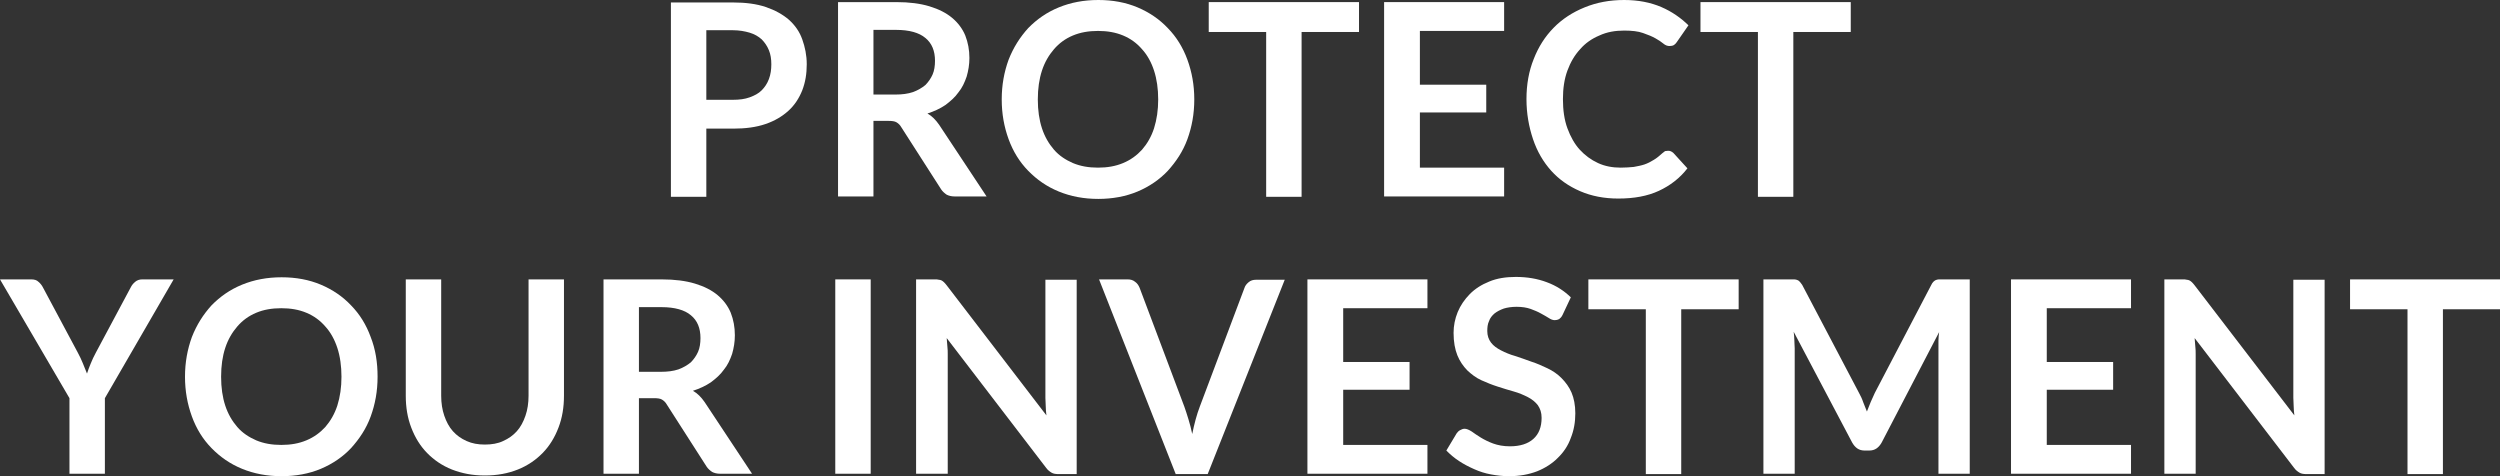
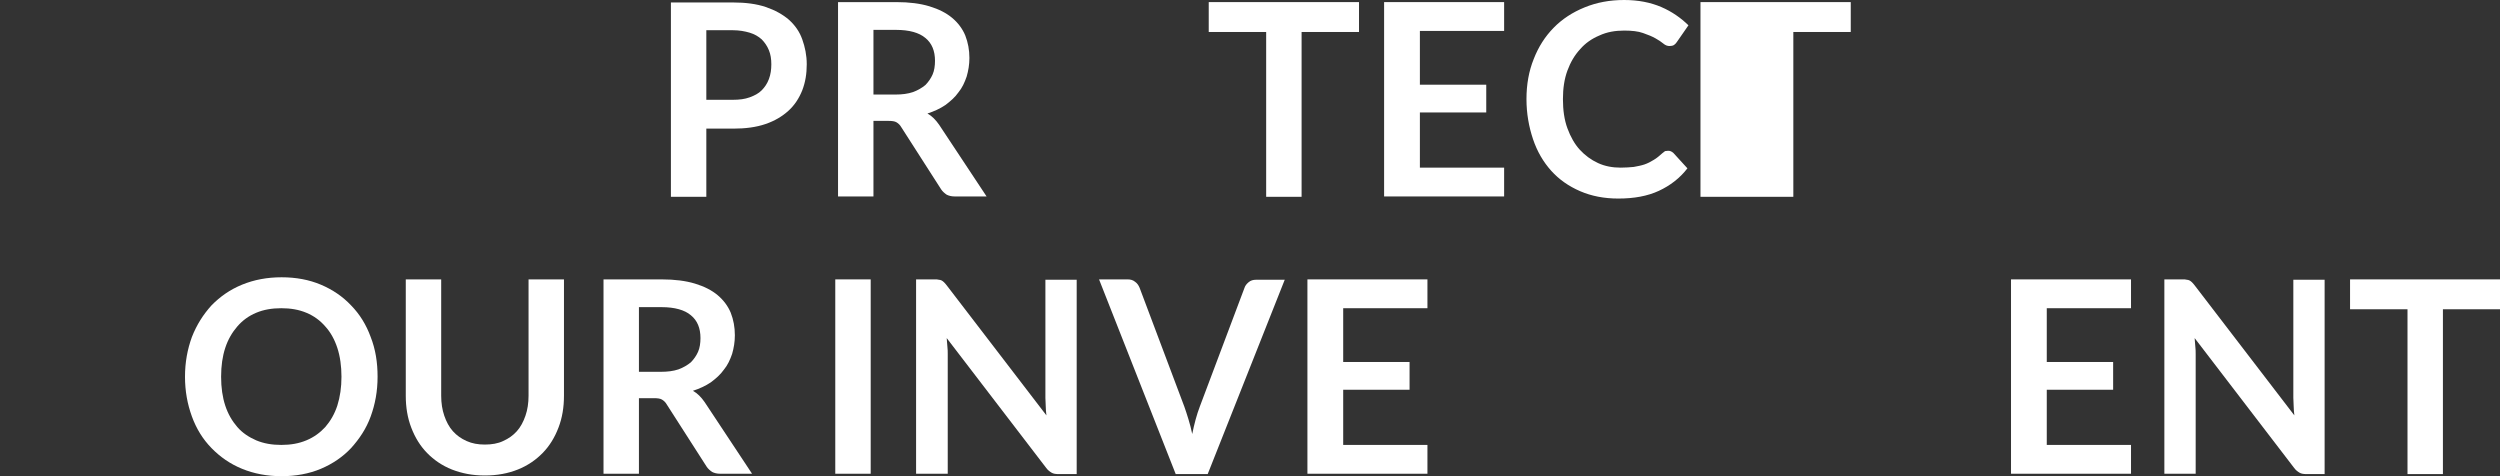
<svg xmlns="http://www.w3.org/2000/svg" width="126" height="24" viewBox="0 0 126 24" fill="none">
  <rect x="0" y="0" width="126" height="24" fill="#333333" stroke="none" />
  <path fill-rule="evenodd" clip-rule="evenodd" d="M35.599 9.919V6.483H36.951C37.575 6.483 38.112 6.412 38.58 6.252C39.048 6.093 39.429 5.863 39.741 5.579C40.053 5.296 40.278 4.942 40.434 4.552C40.59 4.145 40.66 3.72 40.66 3.241C40.66 2.781 40.573 2.373 40.434 1.984C40.296 1.594 40.071 1.275 39.758 0.992C39.447 0.726 39.065 0.514 38.597 0.354C38.129 0.195 37.575 0.124 36.934 0.124H33.814V9.919H35.599ZM36.934 5.03H35.599V1.523H36.934C37.263 1.523 37.54 1.576 37.783 1.647C38.025 1.718 38.233 1.842 38.389 1.984C38.545 2.143 38.667 2.32 38.753 2.533C38.84 2.745 38.875 2.976 38.875 3.241C38.875 3.507 38.84 3.755 38.753 3.985C38.667 4.215 38.545 4.393 38.389 4.552C38.233 4.711 38.025 4.818 37.783 4.906C37.54 4.995 37.263 5.03 36.934 5.03Z" fill="white" />
  <path fill-rule="evenodd" clip-rule="evenodd" d="M44.022 9.901V6.093H44.785C44.958 6.093 45.097 6.111 45.183 6.164C45.27 6.217 45.356 6.288 45.426 6.412L47.436 9.547C47.506 9.653 47.61 9.742 47.714 9.813C47.818 9.866 47.956 9.901 48.112 9.901H49.724L47.332 6.288C47.159 6.04 46.968 5.845 46.743 5.721C47.072 5.615 47.384 5.473 47.644 5.296C47.904 5.101 48.13 4.906 48.303 4.658C48.493 4.428 48.615 4.162 48.719 3.861C48.806 3.56 48.858 3.259 48.858 2.923C48.858 2.515 48.788 2.143 48.65 1.789C48.511 1.452 48.286 1.151 47.991 0.903C47.696 0.655 47.315 0.461 46.847 0.319C46.379 0.177 45.825 0.106 45.166 0.106H42.237V9.901H44.022ZM45.131 4.765H44.022V1.506H45.166C45.825 1.506 46.327 1.647 46.639 1.913C46.968 2.179 47.124 2.568 47.124 3.064C47.124 3.312 47.09 3.56 47.003 3.755C46.916 3.95 46.795 4.127 46.639 4.286C46.466 4.428 46.258 4.552 46.015 4.641C45.755 4.729 45.461 4.765 45.131 4.765Z" fill="white" />
-   <path fill-rule="evenodd" clip-rule="evenodd" d="M59.846 7.014C60.071 6.394 60.192 5.739 60.192 5.013C60.192 4.286 60.071 3.631 59.846 3.011C59.62 2.391 59.291 1.86 58.858 1.417C58.442 0.974 57.922 0.62 57.333 0.372C56.743 0.124 56.085 0 55.357 0C54.629 0 53.97 0.124 53.364 0.372C52.757 0.62 52.254 0.974 51.821 1.417C51.405 1.877 51.076 2.391 50.833 3.011C50.608 3.631 50.487 4.286 50.487 5.013C50.487 5.739 50.608 6.394 50.833 7.014C51.059 7.634 51.388 8.165 51.821 8.608C52.254 9.051 52.757 9.405 53.364 9.653C53.97 9.901 54.629 10.025 55.357 10.025C56.067 10.025 56.743 9.901 57.333 9.653C57.922 9.405 58.442 9.051 58.858 8.608C59.274 8.148 59.62 7.634 59.846 7.014ZM58.164 3.56C58.303 3.985 58.373 4.481 58.373 5.013C58.373 5.544 58.303 6.022 58.164 6.465C58.026 6.89 57.818 7.244 57.558 7.545C57.298 7.829 56.986 8.059 56.605 8.218C56.223 8.378 55.807 8.449 55.34 8.449C54.871 8.449 54.456 8.378 54.074 8.218C53.71 8.059 53.381 7.846 53.121 7.545C52.861 7.244 52.653 6.89 52.514 6.465C52.376 6.04 52.306 5.562 52.306 5.013C52.306 4.463 52.376 3.985 52.514 3.56C52.653 3.135 52.861 2.781 53.121 2.48C53.381 2.179 53.693 1.948 54.074 1.789C54.456 1.63 54.871 1.559 55.34 1.559C55.807 1.559 56.223 1.63 56.605 1.789C56.986 1.948 57.298 2.179 57.558 2.48C57.818 2.763 58.026 3.135 58.164 3.56Z" fill="white" />
  <path d="M68.494 0.106V1.612H65.6V9.919H63.815V1.612H60.92V0.106H68.494Z" fill="white" />
  <path d="M75.808 0.106V1.559H71.562V4.269H74.907V5.668H71.562V8.449H75.808V9.901H69.759V0.106H75.808V0.106Z" fill="white" />
  <path d="M84.075 7.599C84.179 7.599 84.248 7.634 84.335 7.705L85.046 8.484C84.664 8.98 84.179 9.352 83.607 9.618C83.035 9.883 82.359 10.007 81.562 10.007C80.851 10.007 80.21 9.883 79.638 9.635C79.066 9.387 78.581 9.051 78.182 8.608C77.784 8.165 77.472 7.634 77.264 7.014C77.056 6.394 76.934 5.721 76.934 4.995C76.934 4.251 77.056 3.578 77.299 2.976C77.541 2.356 77.87 1.842 78.304 1.399C78.737 0.956 79.257 0.62 79.864 0.372C80.47 0.124 81.129 0 81.857 0C82.567 0 83.191 0.124 83.728 0.354C84.266 0.585 84.716 0.903 85.098 1.275L84.508 2.125C84.474 2.179 84.422 2.232 84.37 2.267C84.318 2.303 84.231 2.32 84.144 2.32C84.04 2.32 83.936 2.285 83.832 2.196C83.728 2.108 83.59 2.019 83.434 1.931C83.278 1.842 83.07 1.754 82.81 1.665C82.567 1.576 82.238 1.541 81.857 1.541C81.406 1.541 80.99 1.612 80.609 1.789C80.228 1.948 79.898 2.179 79.638 2.48C79.361 2.781 79.153 3.135 78.997 3.56C78.841 3.985 78.772 4.463 78.772 4.995C78.772 5.544 78.841 6.04 78.997 6.465C79.153 6.89 79.361 7.262 79.621 7.545C79.881 7.829 80.193 8.059 80.54 8.218C80.886 8.378 81.267 8.449 81.683 8.449C81.926 8.449 82.151 8.431 82.342 8.413C82.533 8.378 82.723 8.342 82.879 8.289C83.035 8.236 83.209 8.148 83.347 8.059C83.503 7.97 83.642 7.846 83.781 7.723C83.832 7.687 83.867 7.652 83.919 7.616C83.971 7.616 84.023 7.599 84.075 7.599Z" fill="white" />
-   <path d="M93.278 0.106V1.612H90.384V9.919H88.599V1.612H85.704V0.106H93.278Z" fill="white" />
-   <path d="M5.286 20.068V23.876H3.501V20.068L0 14.081H1.577C1.733 14.081 1.854 14.117 1.941 14.205C2.028 14.276 2.114 14.382 2.166 14.489L3.917 17.765C4.021 17.96 4.108 18.137 4.177 18.314C4.246 18.491 4.316 18.651 4.385 18.828C4.437 18.651 4.506 18.491 4.576 18.314C4.645 18.137 4.731 17.96 4.835 17.765L6.586 14.489C6.638 14.382 6.707 14.294 6.811 14.205C6.915 14.117 7.037 14.081 7.175 14.081H8.752L5.286 20.068Z" fill="white" />
+   <path d="M93.278 0.106V1.612H90.384V9.919H88.599H85.704V0.106H93.278Z" fill="white" />
  <path fill-rule="evenodd" clip-rule="evenodd" d="M18.683 20.989C18.909 20.369 19.03 19.714 19.03 18.988C19.03 18.261 18.926 17.606 18.683 16.986C18.458 16.366 18.129 15.835 17.695 15.392C17.279 14.949 16.76 14.595 16.17 14.347C15.581 14.099 14.922 13.975 14.194 13.975C13.467 13.975 12.808 14.099 12.201 14.347C11.595 14.595 11.092 14.949 10.659 15.392C10.243 15.852 9.914 16.366 9.671 16.986C9.446 17.606 9.324 18.261 9.324 18.988C9.324 19.714 9.446 20.369 9.671 20.989C9.896 21.609 10.226 22.14 10.659 22.583C11.092 23.026 11.595 23.38 12.201 23.628C12.808 23.876 13.467 24 14.194 24C14.905 24 15.581 23.876 16.17 23.628C16.76 23.38 17.279 23.026 17.695 22.583C18.111 22.122 18.458 21.609 18.683 20.989ZM17.002 17.535C17.141 17.96 17.21 18.456 17.21 18.988C17.21 19.519 17.141 19.997 17.002 20.44C16.863 20.865 16.656 21.219 16.396 21.52C16.136 21.804 15.824 22.034 15.442 22.193C15.061 22.353 14.645 22.424 14.177 22.424C13.709 22.424 13.293 22.353 12.912 22.193C12.548 22.034 12.219 21.821 11.959 21.52C11.699 21.219 11.491 20.865 11.352 20.44C11.213 20.015 11.144 19.537 11.144 18.988C11.144 18.438 11.213 17.96 11.352 17.535C11.491 17.11 11.699 16.756 11.959 16.455C12.219 16.154 12.531 15.923 12.912 15.764C13.293 15.604 13.709 15.534 14.177 15.534C14.645 15.534 15.061 15.604 15.442 15.764C15.824 15.923 16.136 16.154 16.396 16.455C16.656 16.738 16.863 17.11 17.002 17.535Z" fill="white" />
  <path d="M24.437 22.406C24.784 22.406 25.096 22.353 25.356 22.229C25.633 22.105 25.859 21.945 26.049 21.733C26.24 21.52 26.378 21.255 26.483 20.953C26.587 20.652 26.639 20.316 26.639 19.944V14.081H28.424V19.944C28.424 20.528 28.337 21.06 28.146 21.556C27.956 22.052 27.696 22.477 27.349 22.831C27.003 23.185 26.587 23.469 26.101 23.663C25.616 23.858 25.061 23.965 24.437 23.965C23.814 23.965 23.276 23.858 22.774 23.663C22.288 23.469 21.872 23.185 21.526 22.831C21.179 22.477 20.919 22.052 20.729 21.556C20.538 21.06 20.451 20.528 20.451 19.944V14.081H22.236V19.944C22.236 20.316 22.288 20.652 22.392 20.953C22.496 21.255 22.635 21.52 22.826 21.733C23.016 21.945 23.241 22.105 23.519 22.229C23.796 22.353 24.091 22.406 24.437 22.406Z" fill="white" />
  <path fill-rule="evenodd" clip-rule="evenodd" d="M32.202 23.876V20.068H32.965C33.138 20.068 33.276 20.086 33.363 20.139C33.45 20.192 33.536 20.263 33.606 20.387L35.616 23.522C35.686 23.628 35.79 23.717 35.894 23.787C35.998 23.841 36.136 23.876 36.292 23.876H37.904L35.512 20.263C35.339 20.015 35.148 19.82 34.923 19.696C35.252 19.59 35.564 19.448 35.824 19.271C36.084 19.076 36.309 18.881 36.483 18.633C36.673 18.403 36.795 18.137 36.899 17.836C36.985 17.535 37.037 17.234 37.037 16.897C37.037 16.49 36.968 16.118 36.83 15.764C36.691 15.427 36.465 15.126 36.171 14.878C35.876 14.63 35.495 14.435 35.027 14.294C34.559 14.152 34.004 14.081 33.346 14.081H30.417V23.876H32.202ZM33.311 18.739H32.202V15.48H33.346C34.004 15.48 34.507 15.622 34.819 15.888C35.148 16.154 35.304 16.543 35.304 17.039C35.304 17.287 35.27 17.535 35.183 17.73C35.096 17.925 34.975 18.102 34.819 18.261C34.646 18.403 34.438 18.527 34.195 18.616C33.935 18.704 33.641 18.739 33.311 18.739Z" fill="white" />
  <path d="M43.883 23.876H42.098V14.081H43.883V23.876Z" fill="white" />
  <path d="M47.315 14.099C47.367 14.099 47.419 14.117 47.454 14.134C47.488 14.152 47.54 14.187 47.575 14.223C47.61 14.258 47.662 14.311 47.714 14.382L52.74 20.936C52.722 20.776 52.705 20.617 52.705 20.475C52.705 20.334 52.688 20.174 52.688 20.05V14.099H54.265V23.894H53.346C53.208 23.894 53.086 23.876 53 23.823C52.913 23.77 52.809 23.699 52.722 23.575L47.714 17.039C47.731 17.181 47.731 17.323 47.748 17.464C47.766 17.606 47.766 17.73 47.766 17.854V23.876H46.171V14.081H47.107C47.194 14.081 47.263 14.081 47.315 14.099Z" fill="white" />
  <path d="M55.392 14.081H56.83C56.986 14.081 57.107 14.117 57.211 14.205C57.315 14.276 57.385 14.382 57.437 14.506L59.69 20.493C59.759 20.688 59.828 20.9 59.898 21.131C59.967 21.361 60.036 21.609 60.088 21.875C60.192 21.361 60.314 20.9 60.47 20.493L62.723 14.506C62.757 14.4 62.827 14.311 62.931 14.223C63.035 14.134 63.156 14.099 63.312 14.099H64.751L60.868 23.894H59.256L55.392 14.081Z" fill="white" />
  <path d="M71.943 14.081V15.534H67.697V18.244H71.042V19.643H67.697V22.424H71.943V23.876H65.894V14.081H71.943V14.081Z" fill="white" />
-   <path d="M78.754 15.87C78.702 15.976 78.65 16.029 78.581 16.083C78.512 16.118 78.442 16.136 78.356 16.136C78.269 16.136 78.165 16.1 78.061 16.029C77.957 15.959 77.818 15.888 77.662 15.799C77.507 15.711 77.333 15.64 77.142 15.569C76.934 15.498 76.709 15.463 76.432 15.463C76.189 15.463 75.964 15.498 75.791 15.551C75.6 15.622 75.461 15.693 75.323 15.799C75.201 15.905 75.097 16.029 75.045 16.189C74.976 16.331 74.959 16.508 74.959 16.685C74.959 16.915 75.028 17.11 75.149 17.269C75.271 17.429 75.444 17.553 75.652 17.659C75.86 17.765 76.103 17.872 76.363 17.942C76.623 18.031 76.9 18.12 77.177 18.226C77.454 18.314 77.732 18.438 77.992 18.562C78.252 18.686 78.494 18.846 78.702 19.058C78.91 19.271 79.084 19.501 79.205 19.785C79.326 20.068 79.396 20.422 79.396 20.829C79.396 21.272 79.326 21.68 79.17 22.069C79.032 22.459 78.806 22.796 78.512 23.079C78.234 23.362 77.87 23.593 77.472 23.752C77.056 23.911 76.588 24 76.051 24C75.739 24 75.444 23.965 75.149 23.911C74.855 23.858 74.578 23.77 74.3 23.646C74.023 23.522 73.78 23.398 73.538 23.238C73.295 23.079 73.087 22.902 72.896 22.707L73.416 21.839C73.468 21.768 73.52 21.715 73.59 21.68C73.659 21.644 73.728 21.609 73.815 21.609C73.919 21.609 74.04 21.662 74.179 21.751C74.3 21.839 74.456 21.945 74.629 22.052C74.803 22.158 75.011 22.264 75.253 22.353C75.496 22.441 75.773 22.494 76.103 22.494C76.605 22.494 77.004 22.37 77.281 22.122C77.558 21.875 77.697 21.52 77.697 21.06C77.697 20.794 77.628 20.599 77.507 20.422C77.385 20.263 77.212 20.121 77.004 20.015C76.796 19.909 76.553 19.802 76.293 19.731C76.033 19.66 75.756 19.572 75.479 19.483C75.201 19.395 74.941 19.289 74.664 19.165C74.387 19.041 74.162 18.863 73.954 18.669C73.746 18.456 73.572 18.208 73.451 17.907C73.33 17.606 73.26 17.234 73.26 16.773C73.26 16.419 73.33 16.065 73.468 15.728C73.607 15.392 73.815 15.091 74.075 14.825C74.335 14.559 74.664 14.347 75.063 14.188C75.444 14.028 75.895 13.957 76.397 13.957C76.969 13.957 77.489 14.046 77.957 14.223C78.442 14.4 78.841 14.666 79.17 14.985L78.754 15.87Z" fill="white" />
-   <path d="M87.628 14.081V15.587H84.734V23.894H82.949V15.587H80.054V14.081H87.628Z" fill="white" />
-   <path d="M93.902 20.263C93.971 20.422 94.023 20.581 94.093 20.741C94.162 20.581 94.214 20.422 94.283 20.263C94.353 20.103 94.422 19.962 94.491 19.802L97.334 14.365C97.368 14.294 97.403 14.241 97.438 14.205C97.472 14.17 97.524 14.134 97.559 14.117C97.611 14.099 97.663 14.081 97.715 14.081C97.767 14.081 97.836 14.081 97.923 14.081H99.275V23.876H97.698V17.553C97.698 17.429 97.698 17.305 97.698 17.163C97.698 17.021 97.715 16.88 97.732 16.738L94.838 22.3C94.769 22.424 94.682 22.53 94.578 22.601C94.474 22.672 94.353 22.707 94.214 22.707H93.971C93.833 22.707 93.711 22.672 93.607 22.601C93.503 22.53 93.417 22.424 93.347 22.3L90.401 16.72C90.418 16.862 90.436 17.021 90.436 17.163C90.436 17.305 90.453 17.447 90.453 17.553V23.876H88.876V14.081H90.228C90.314 14.081 90.366 14.081 90.436 14.081C90.505 14.081 90.54 14.099 90.592 14.117C90.644 14.134 90.678 14.17 90.713 14.205C90.748 14.241 90.782 14.294 90.834 14.365L93.694 19.802C93.781 19.962 93.85 20.103 93.902 20.263Z" fill="white" />
  <path d="M107.403 14.081V15.534H103.157V18.244H106.502V19.643H103.157V22.424H107.403V23.876H101.355V14.081H107.403V14.081Z" fill="white" />
  <path d="M110.211 14.099C110.263 14.099 110.315 14.117 110.35 14.134C110.384 14.152 110.436 14.187 110.471 14.223C110.506 14.258 110.558 14.311 110.61 14.382L115.636 20.936C115.618 20.776 115.601 20.617 115.601 20.475C115.601 20.334 115.584 20.174 115.584 20.05V14.099H117.161V23.894H116.242C116.104 23.894 115.982 23.876 115.896 23.823C115.809 23.77 115.705 23.699 115.618 23.575L110.61 17.039C110.627 17.181 110.627 17.323 110.644 17.464C110.662 17.606 110.662 17.73 110.662 17.854V23.876H109.084V14.081H110.02C110.09 14.081 110.159 14.081 110.211 14.099Z" fill="white" />
  <path d="M126 14.081V15.587H123.123V23.894H121.338V15.587H118.443V14.081H126Z" fill="white" />
</svg>